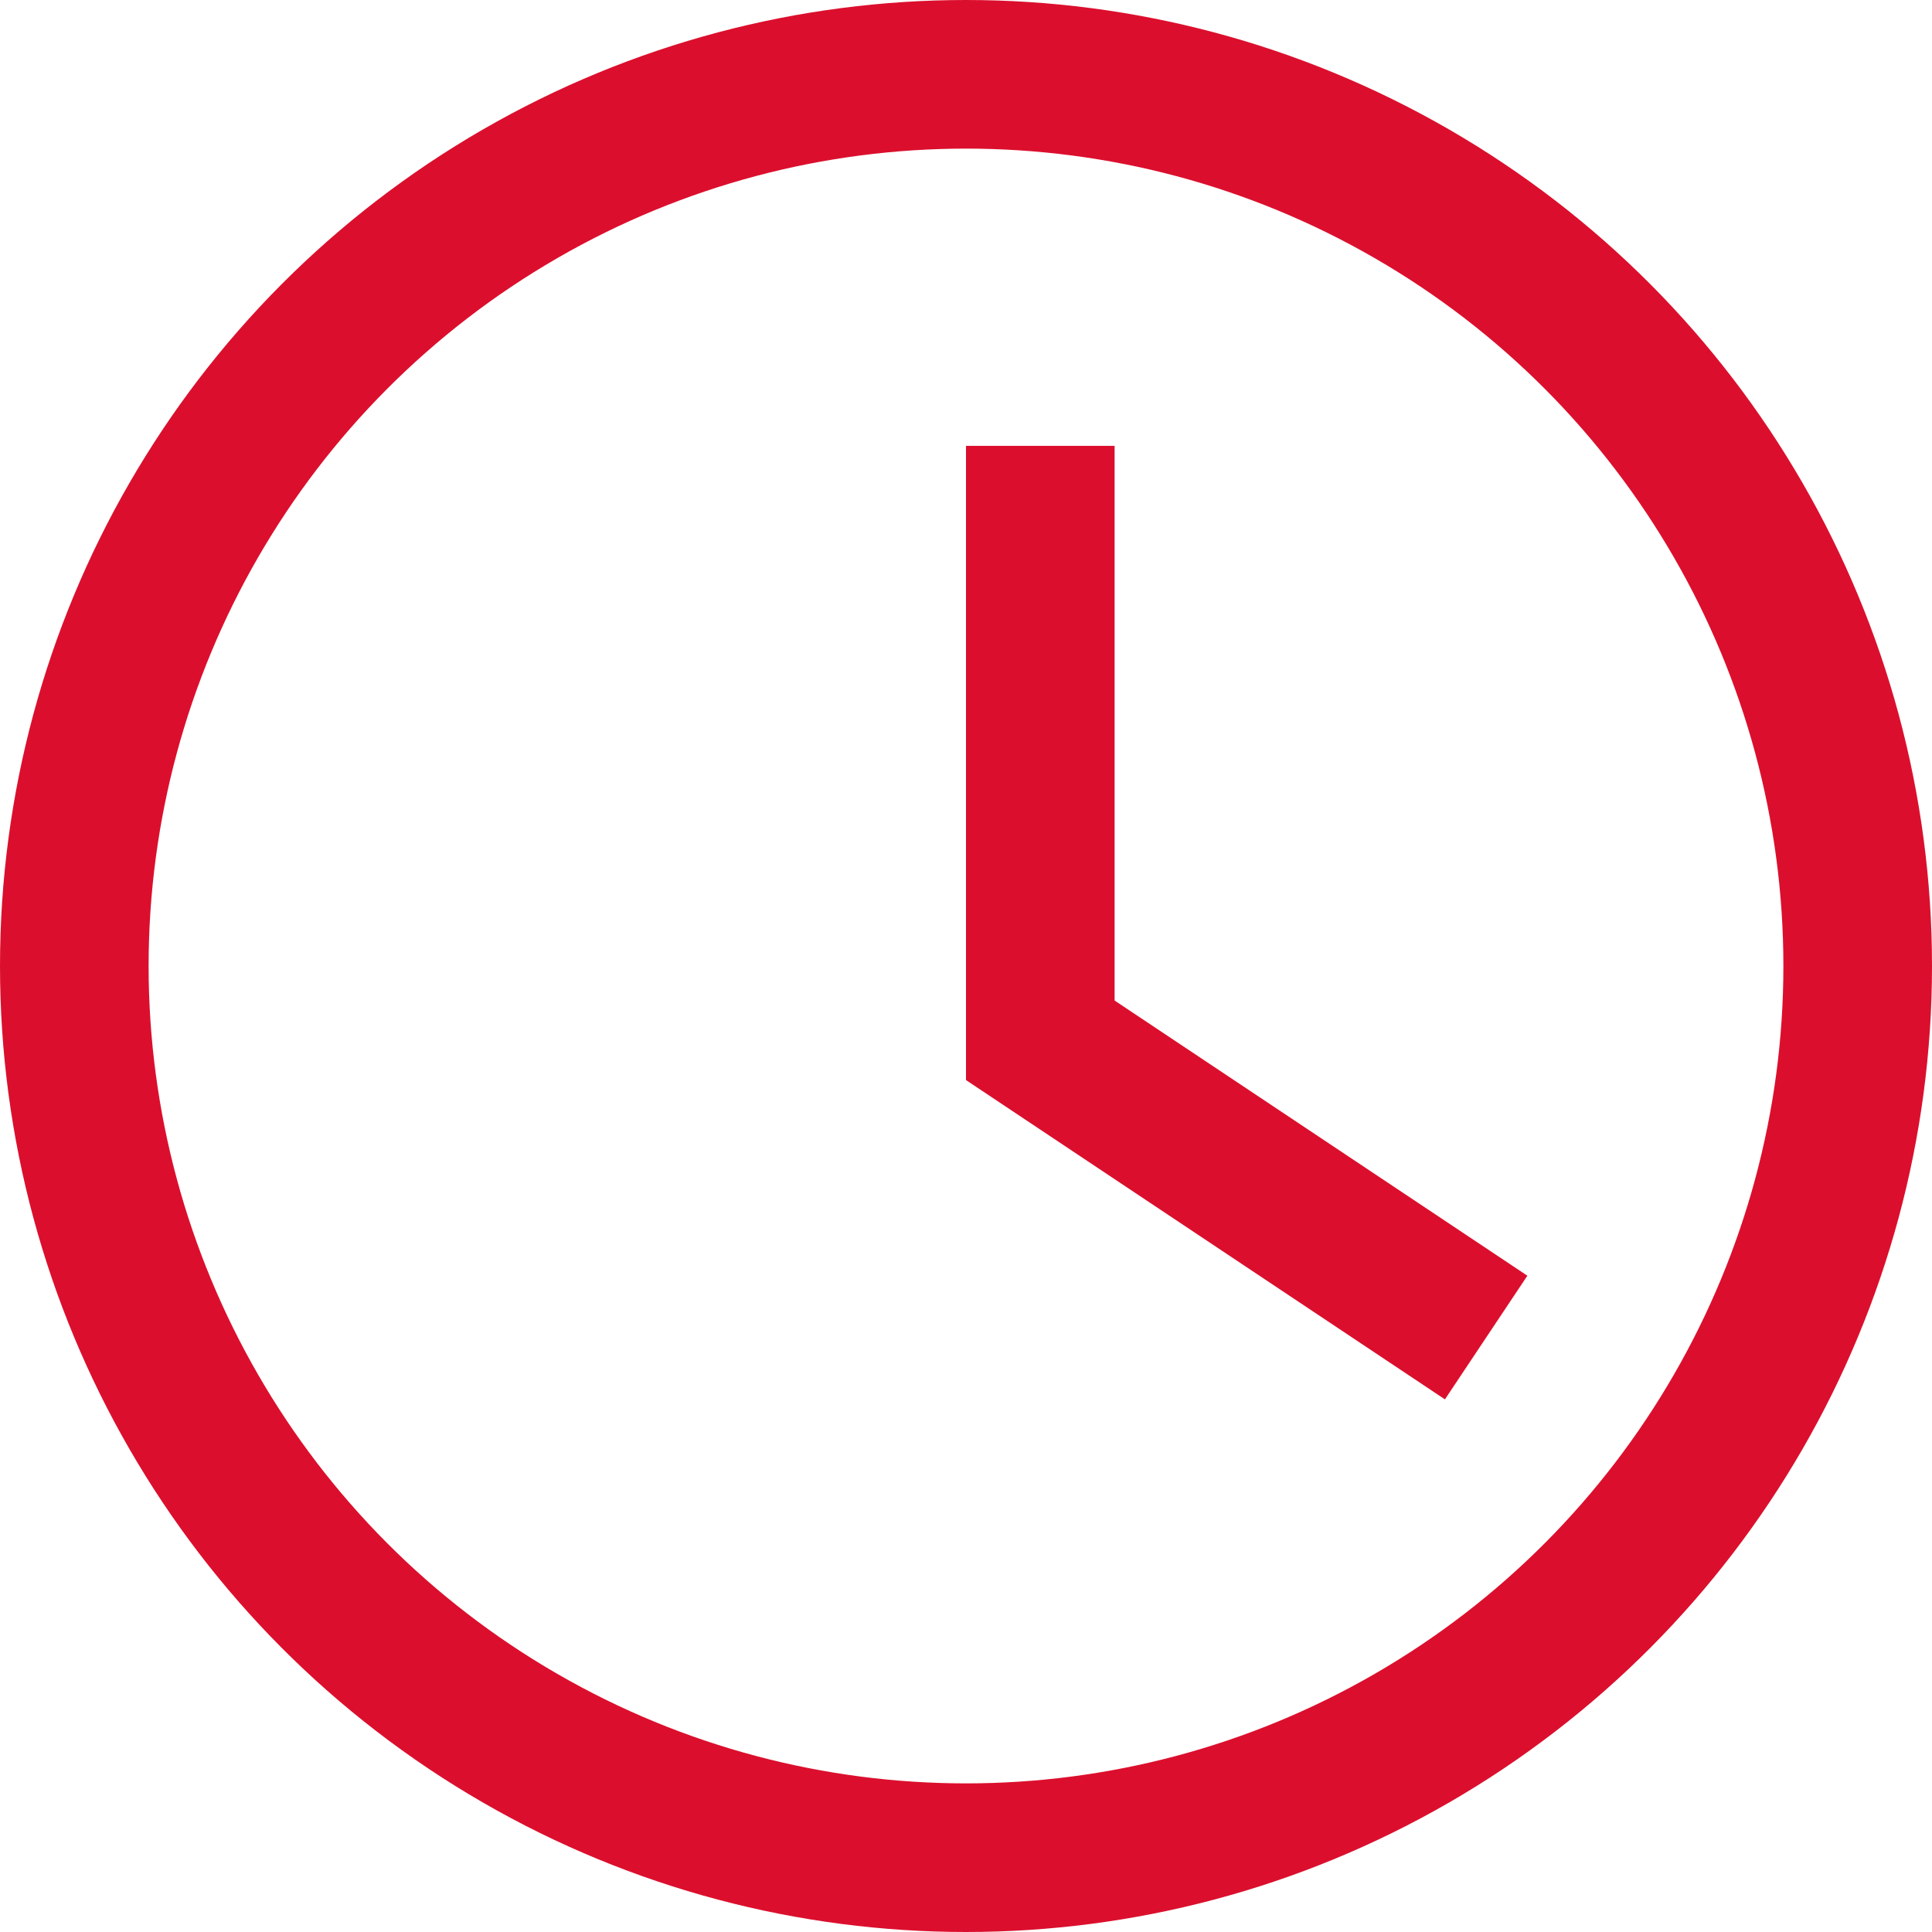
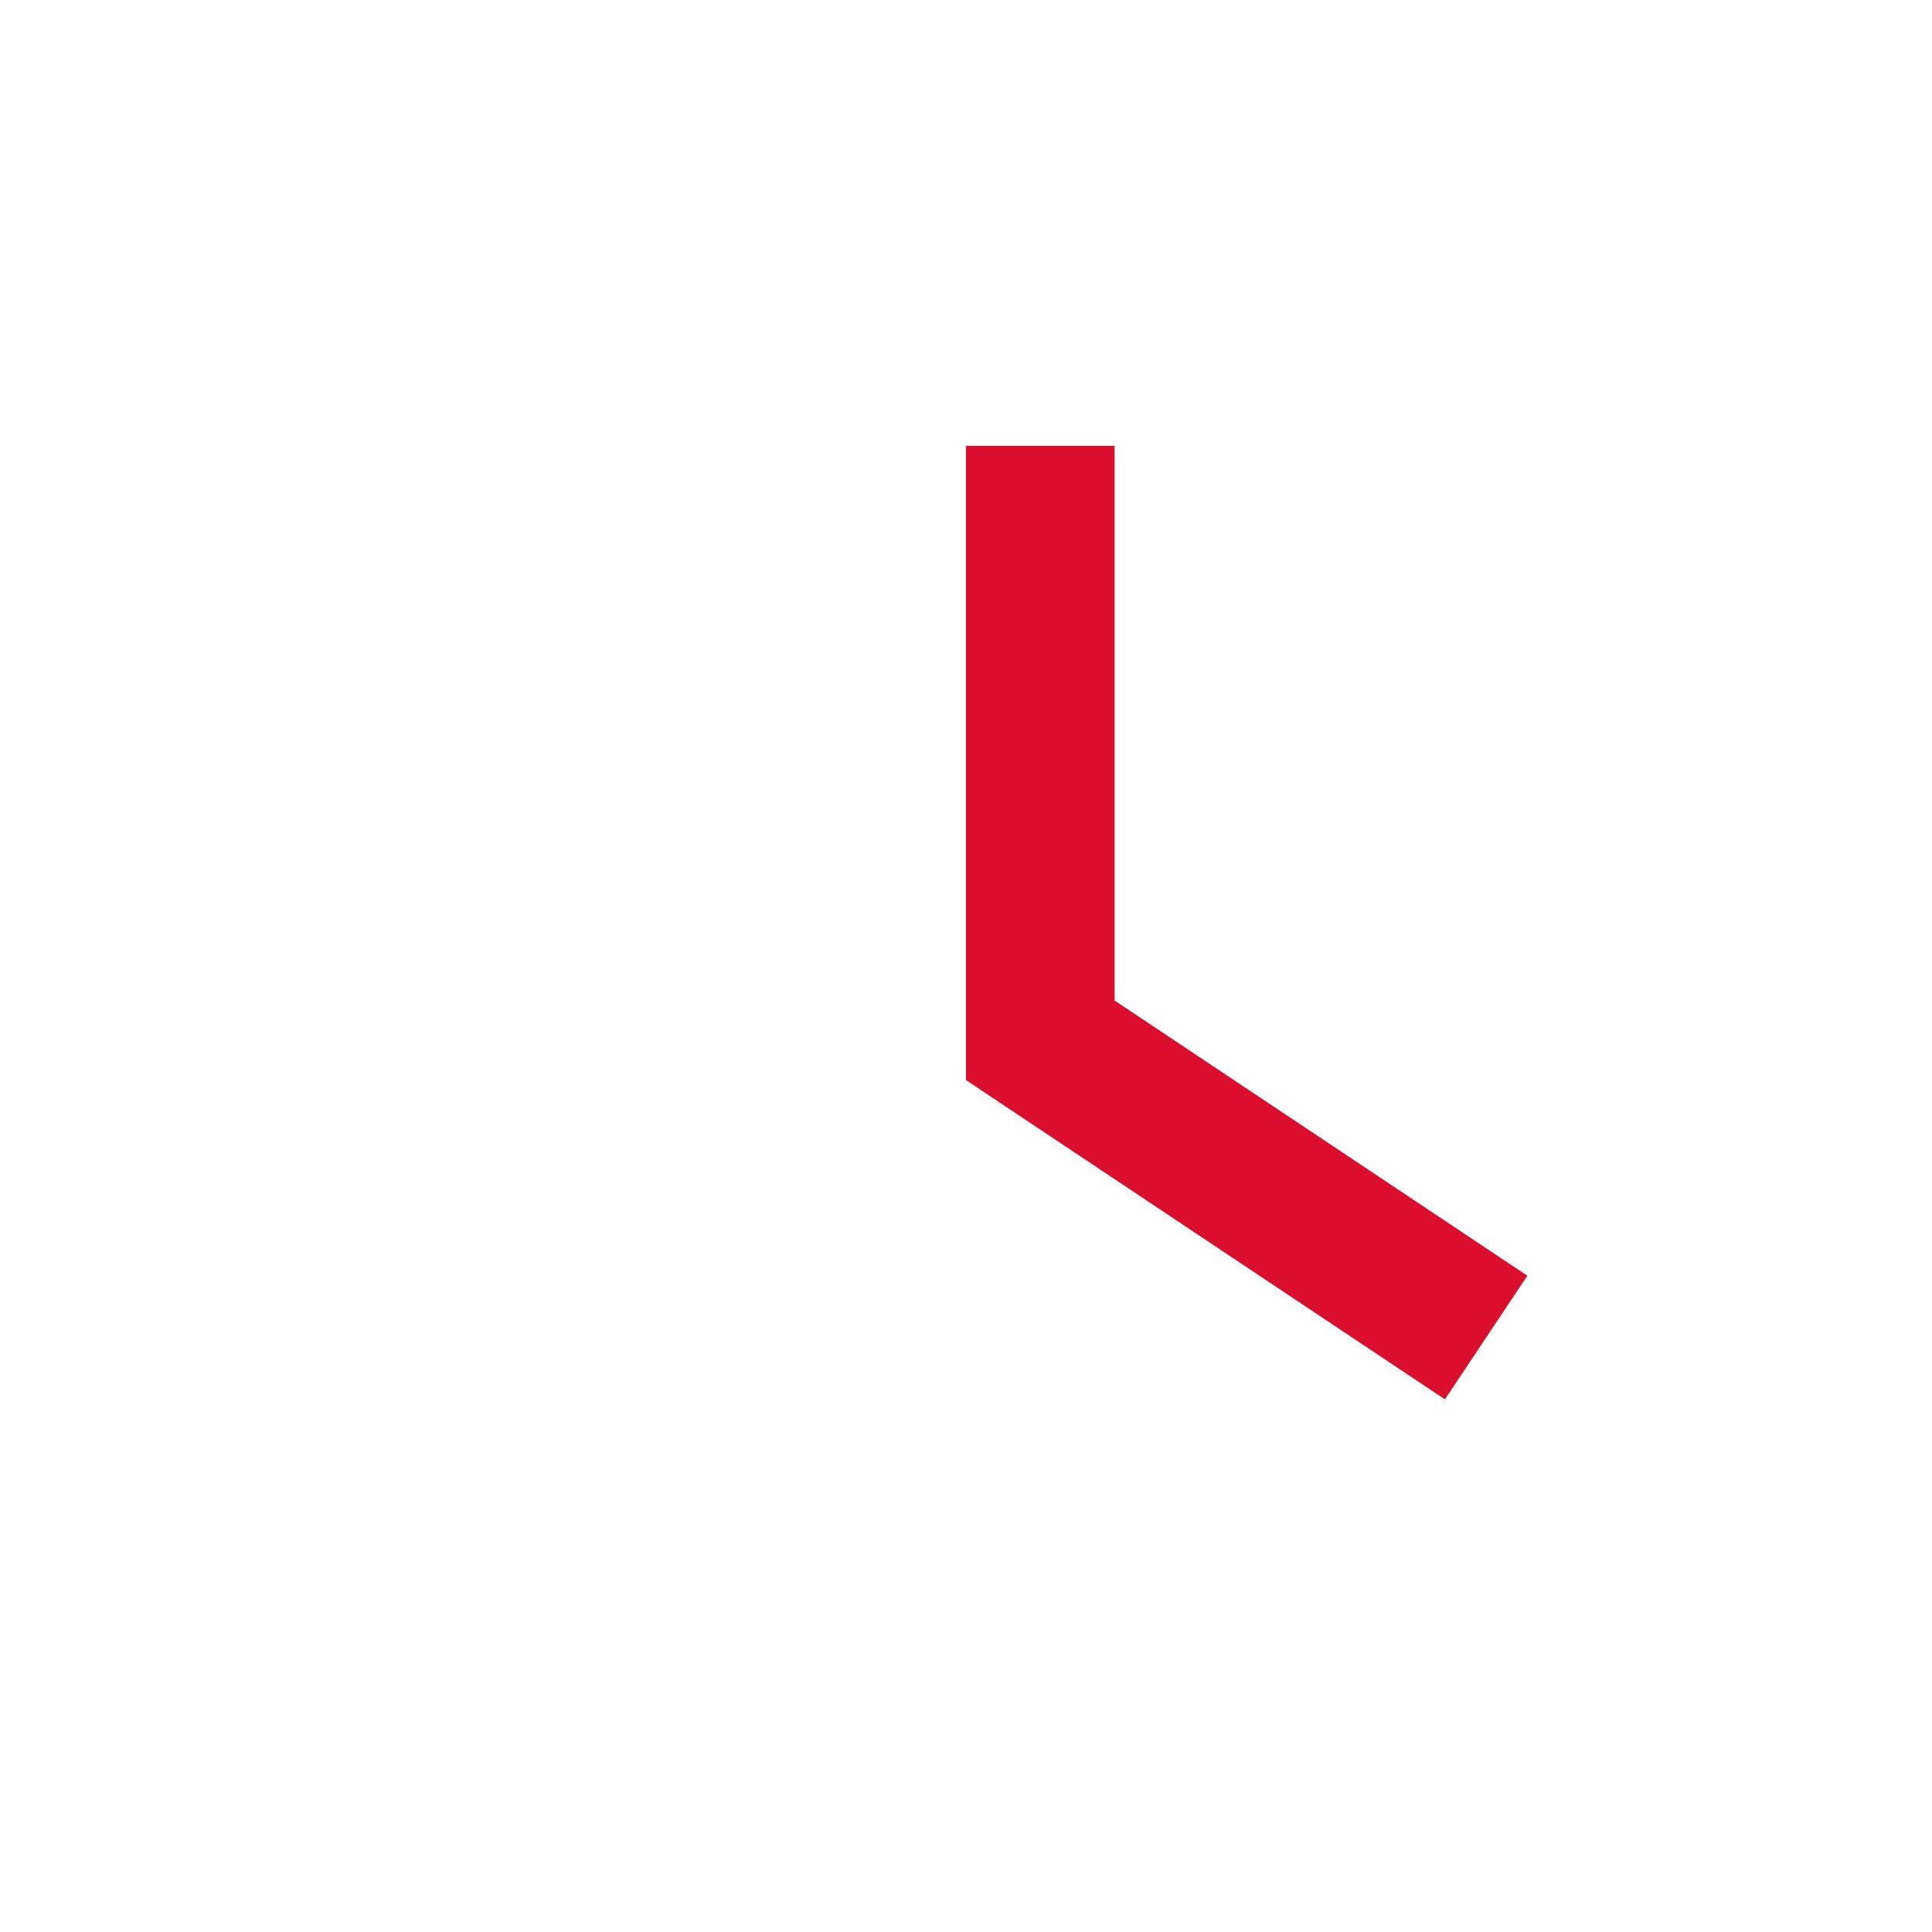
<svg xmlns="http://www.w3.org/2000/svg" width="13" height="13" viewBox="0 0 13 13" fill="none">
  <path d="M7 3V7L10 9" stroke="#DB0F2D" />
-   <circle cx="6.5" cy="6.5" r="6" stroke="#DB0F2D" />
</svg>